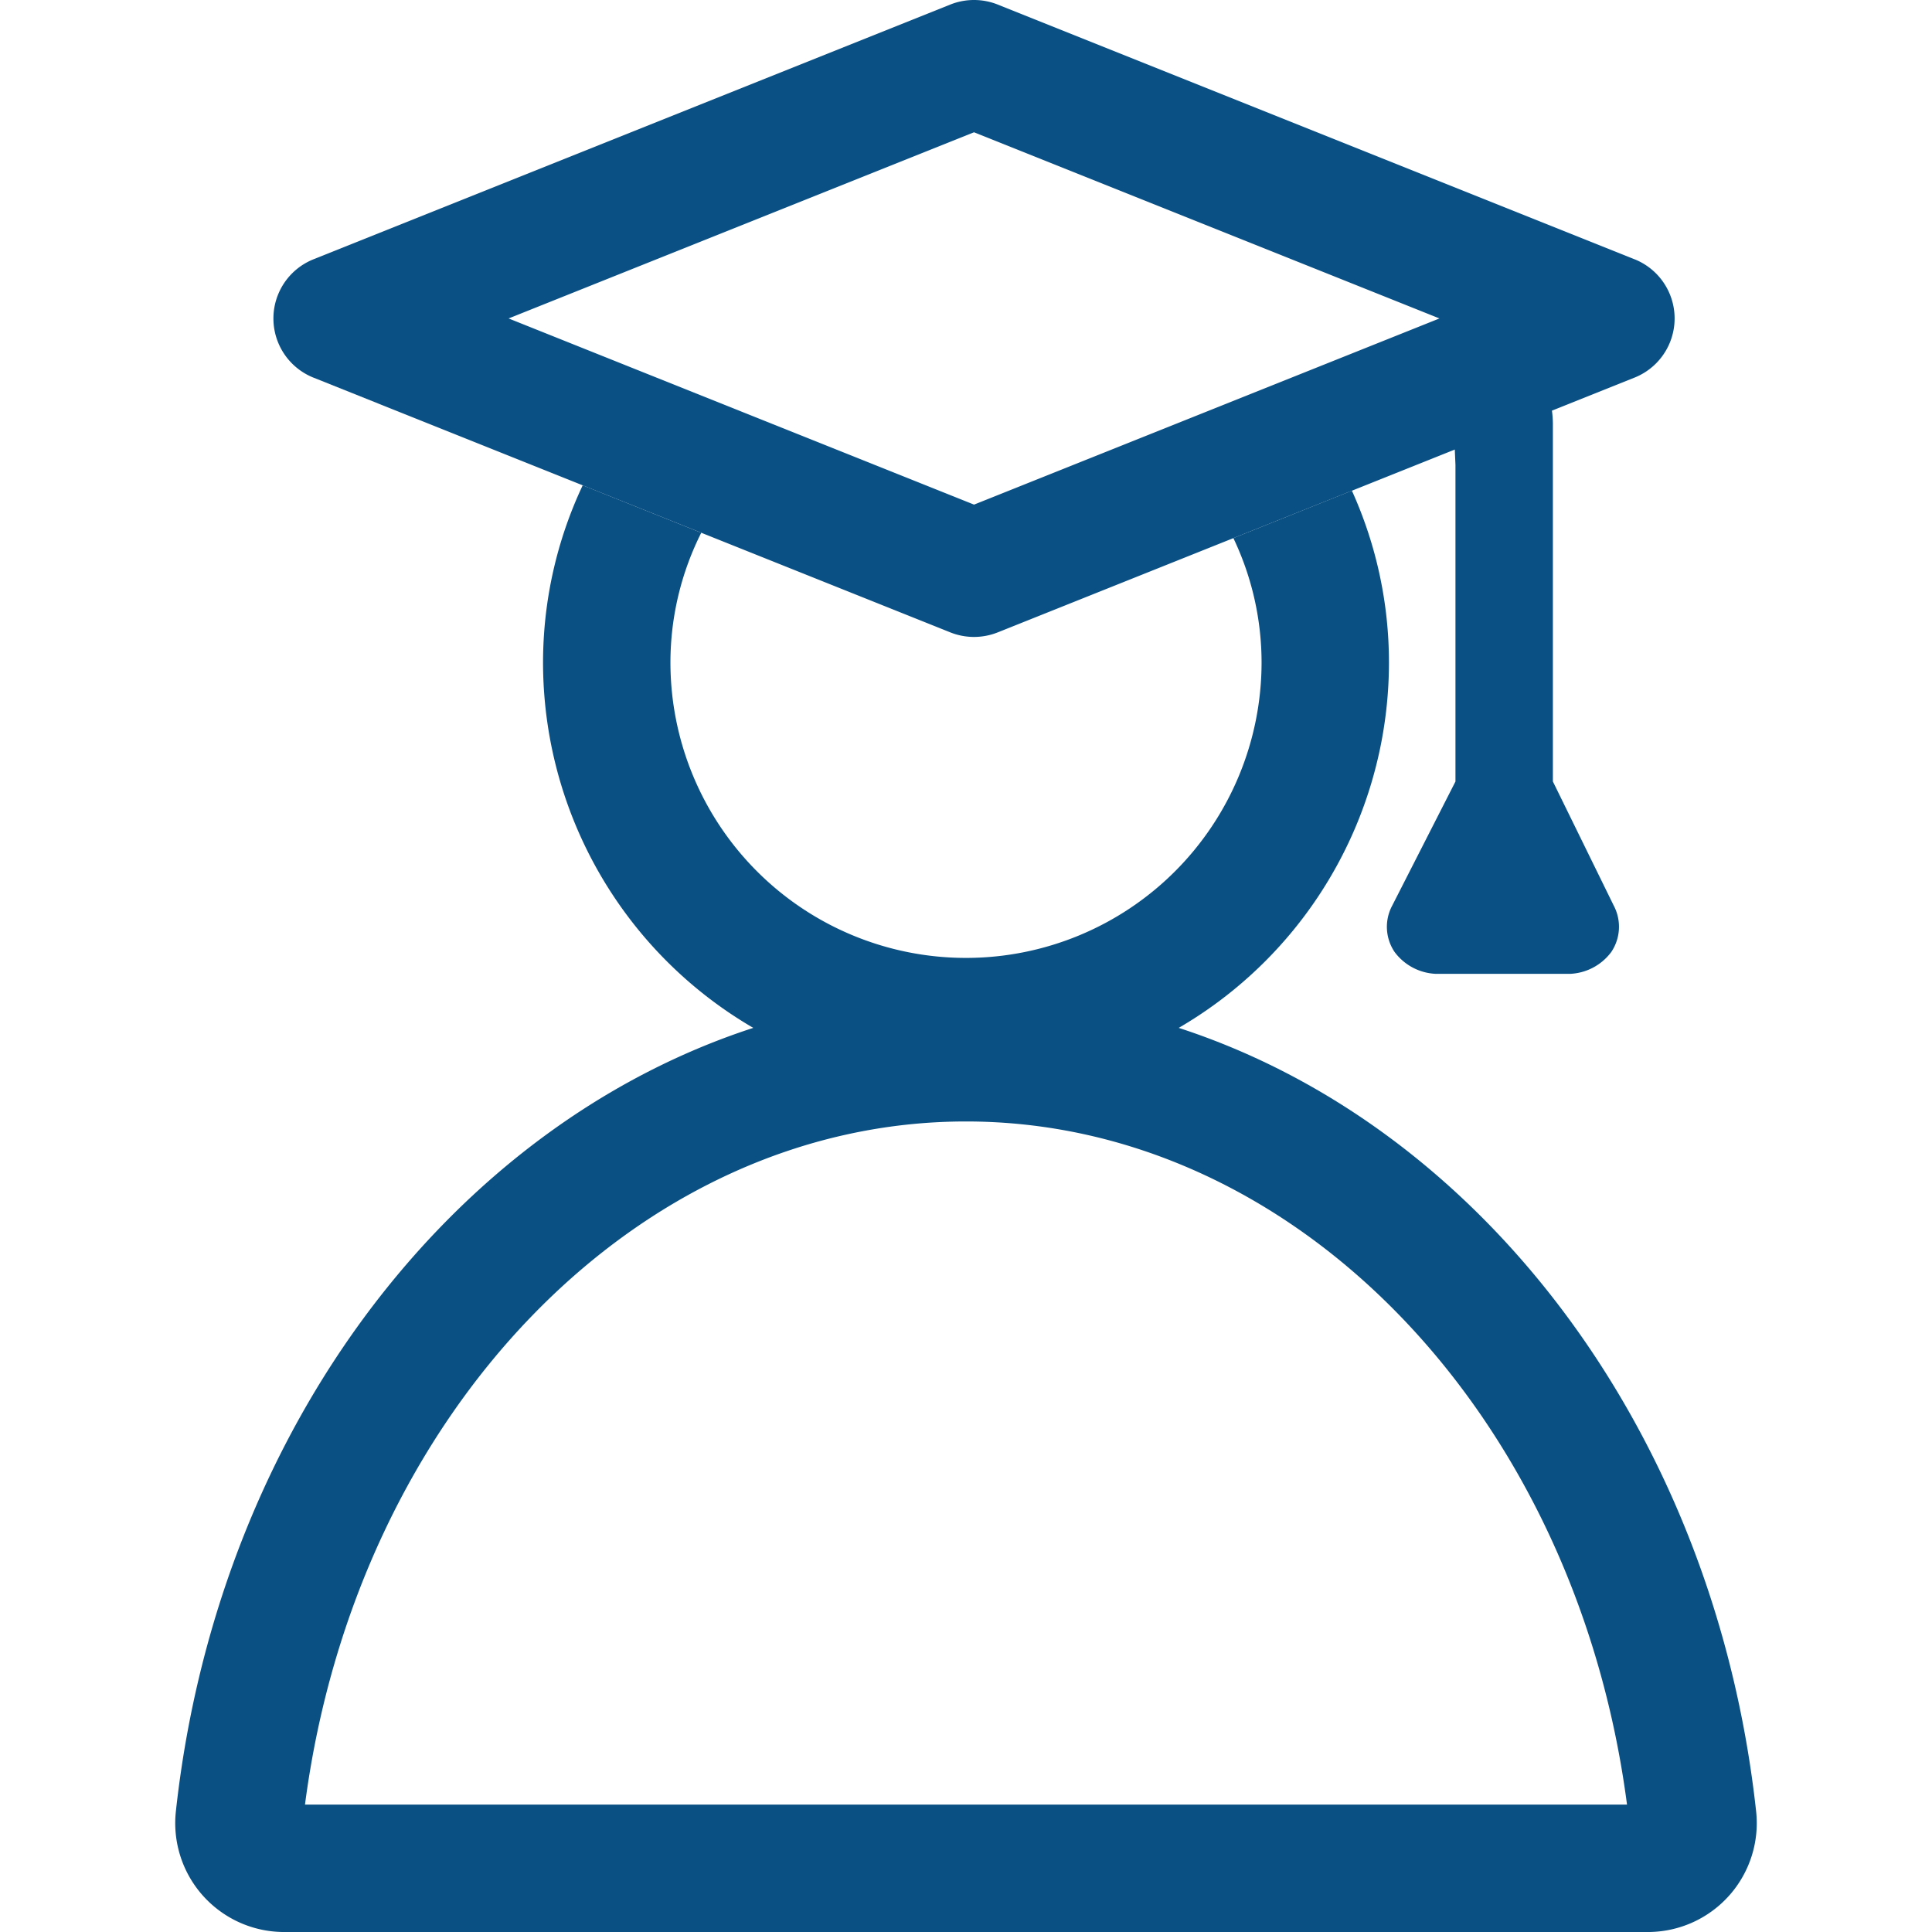
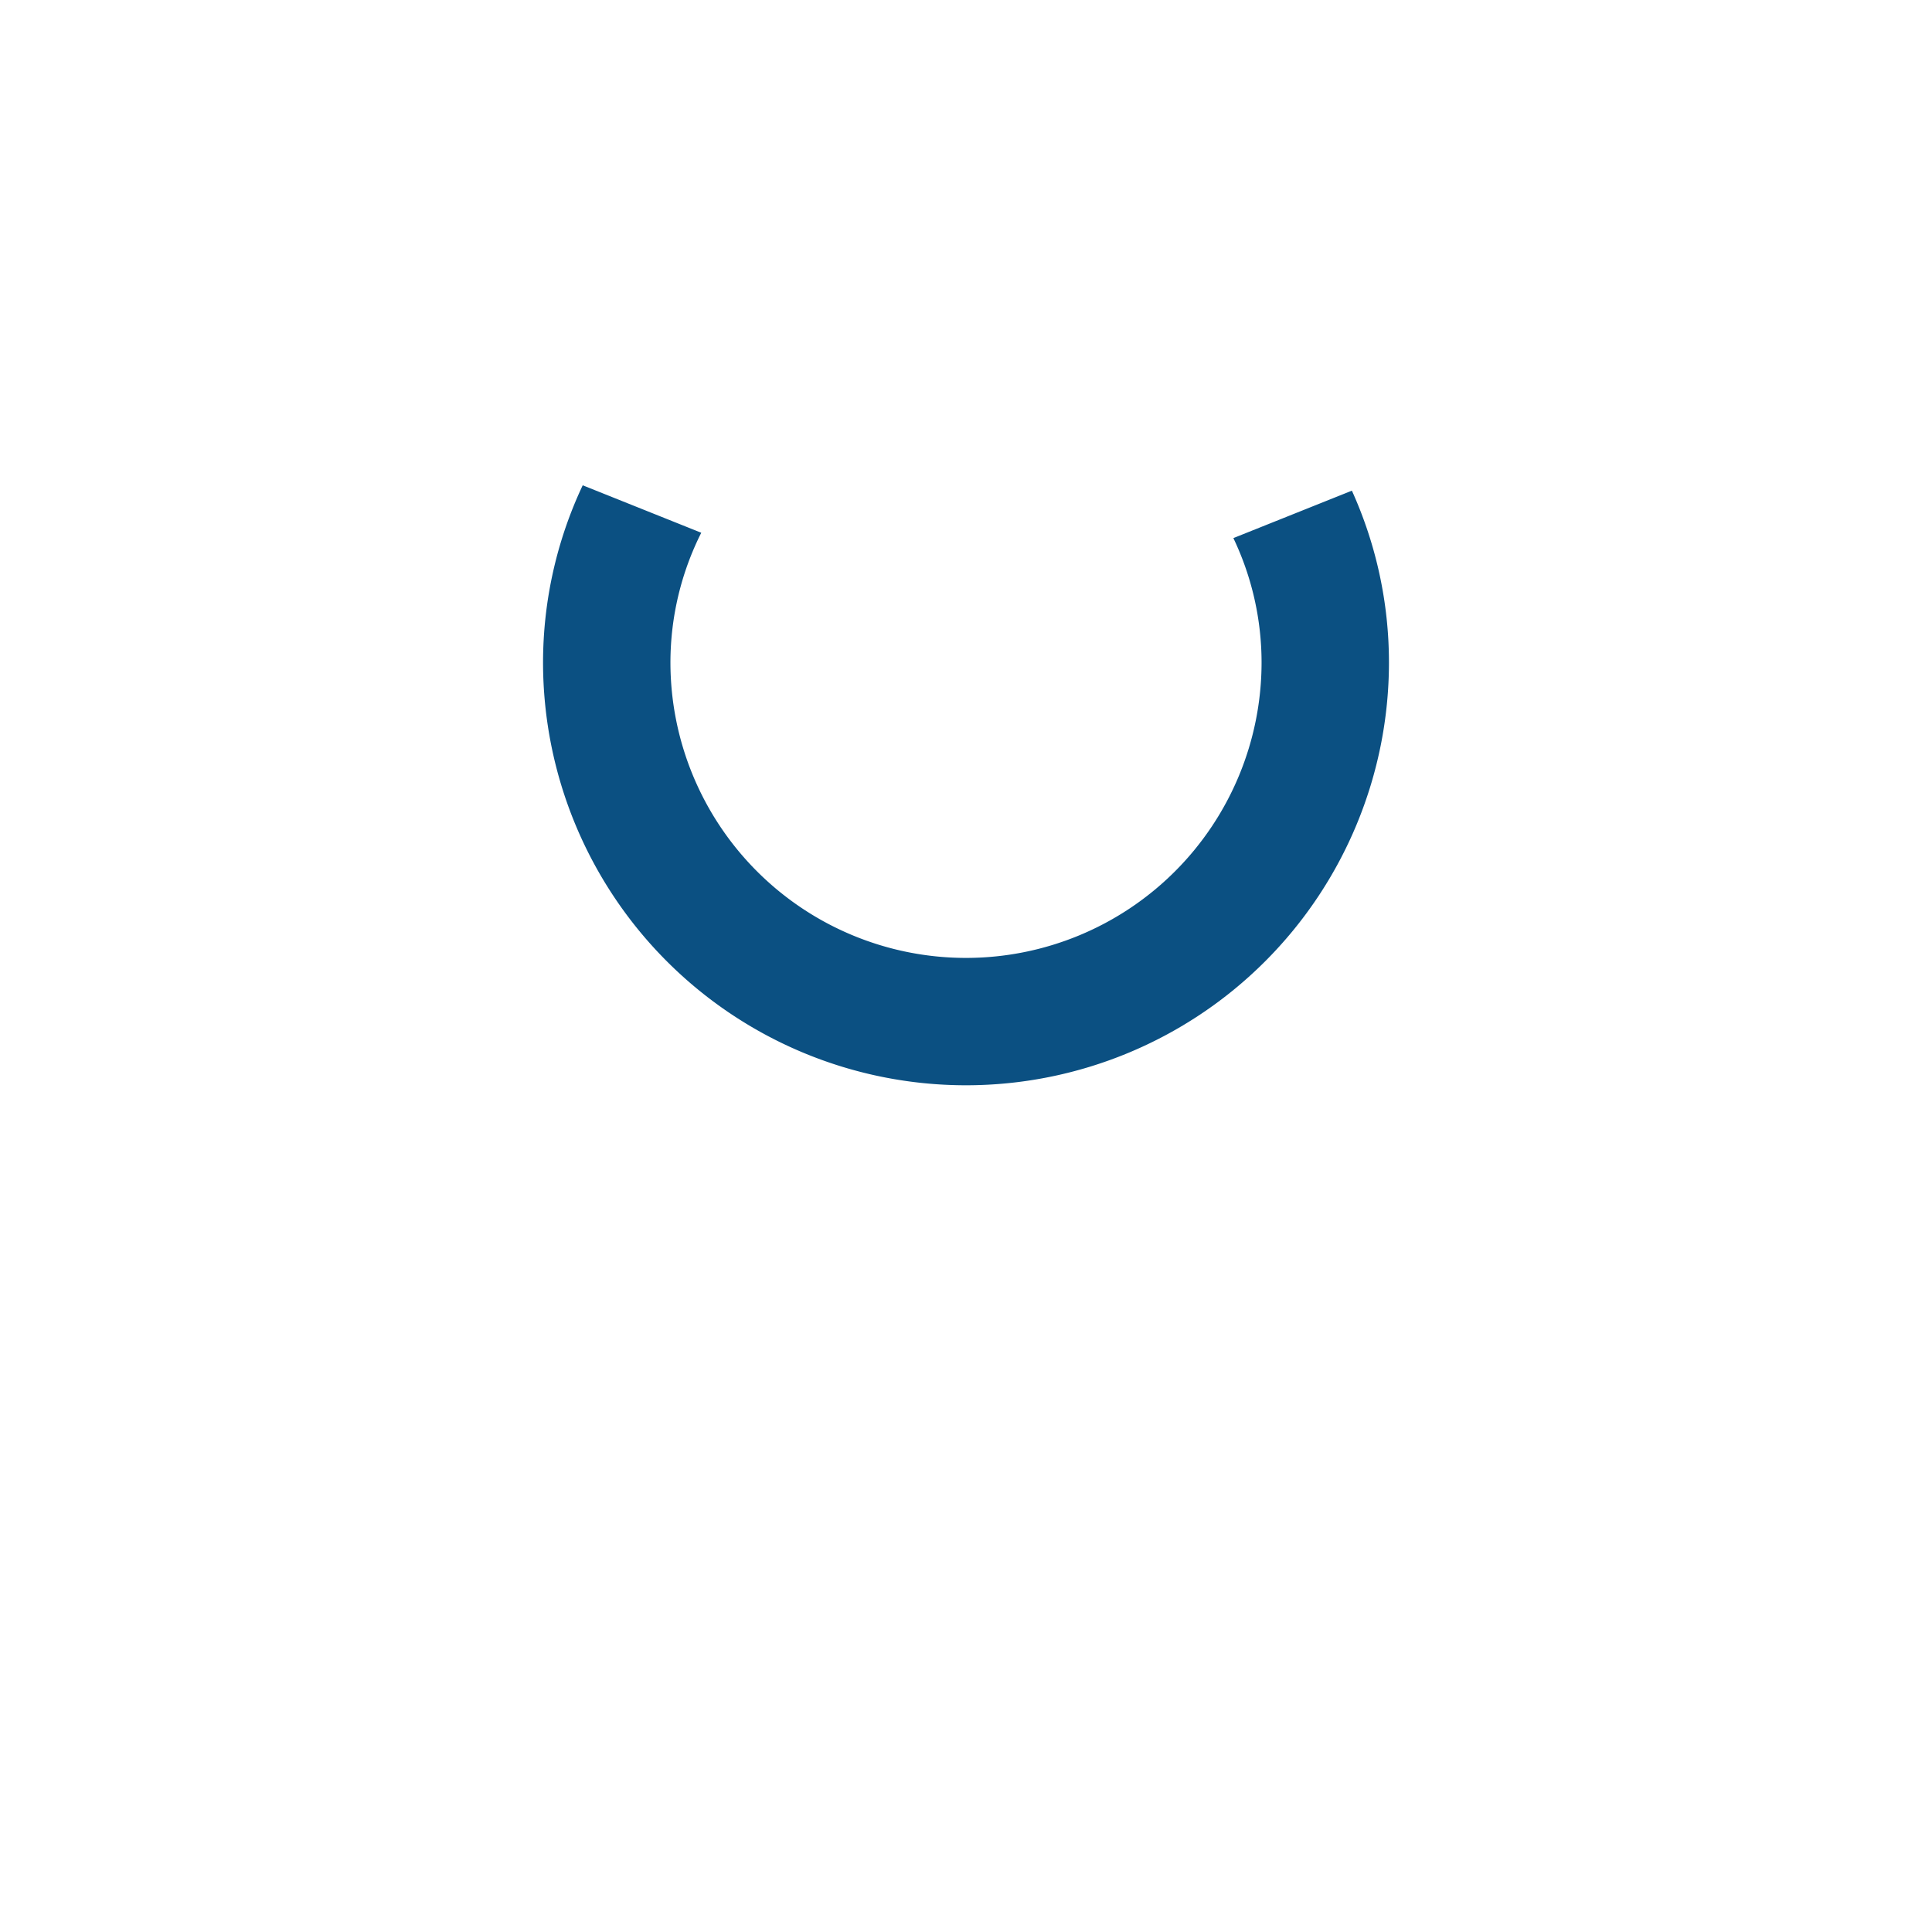
<svg xmlns="http://www.w3.org/2000/svg" id="Layer_1" data-name="Layer 1" width="64" height="64" viewBox="0 0 64 64">
  <g>
    <path d="M40.857,17.825a9.58,9.58,0,0,1,.934,4.116,9.791,9.791,0,0,1-19.582,0,9.582,9.582,0,0,1,1.021-4.293L19.303,16.076a13.797,13.797,0,0,0-1.314,5.864,14.011,14.011,0,0,0,28.022,0,13.807,13.807,0,0,0-1.228-5.686Z" fill="#0b5082" />
-     <path d="M58.172,59.986C56.5,44.723,45.42,32.93,32,32.93S7.5,44.723,5.828,59.986A3.607,3.607,0,0,0,9.357,64H54.643A3.607,3.607,0,0,0,58.172,59.986ZM10.103,59.78C11.795,46.832,21.112,37.15,32,37.15s20.204,9.682,21.897,22.63Z" fill="#0b5082" />
-     <path d="M54.148,8.59,33.049.15a2.122,2.122,0,0,0-1.567,0L10.383,8.59a2.111,2.111,0,0,0,0,3.919l21.099,8.44a2.116,2.116,0,0,0,1.567,0l15.143-6.057.022.511v10.486l-2.097,4.114a1.488,1.488,0,0,0,.081,1.533A1.797,1.797,0,0,0,47.57,32.26H52.006a1.797,1.797,0,0,0,1.371-.726,1.498,1.498,0,0,0,.081-1.533l-2.017-4.114V14.03a3.42,3.42,0,0,0-.031-.427l2.738-1.095a2.111,2.111,0,0,0,0-3.919ZM32.266,16.716,16.848,10.549,32.266,4.382,47.684,10.549Z" fill="#0a5084" />
  </g>
</svg>